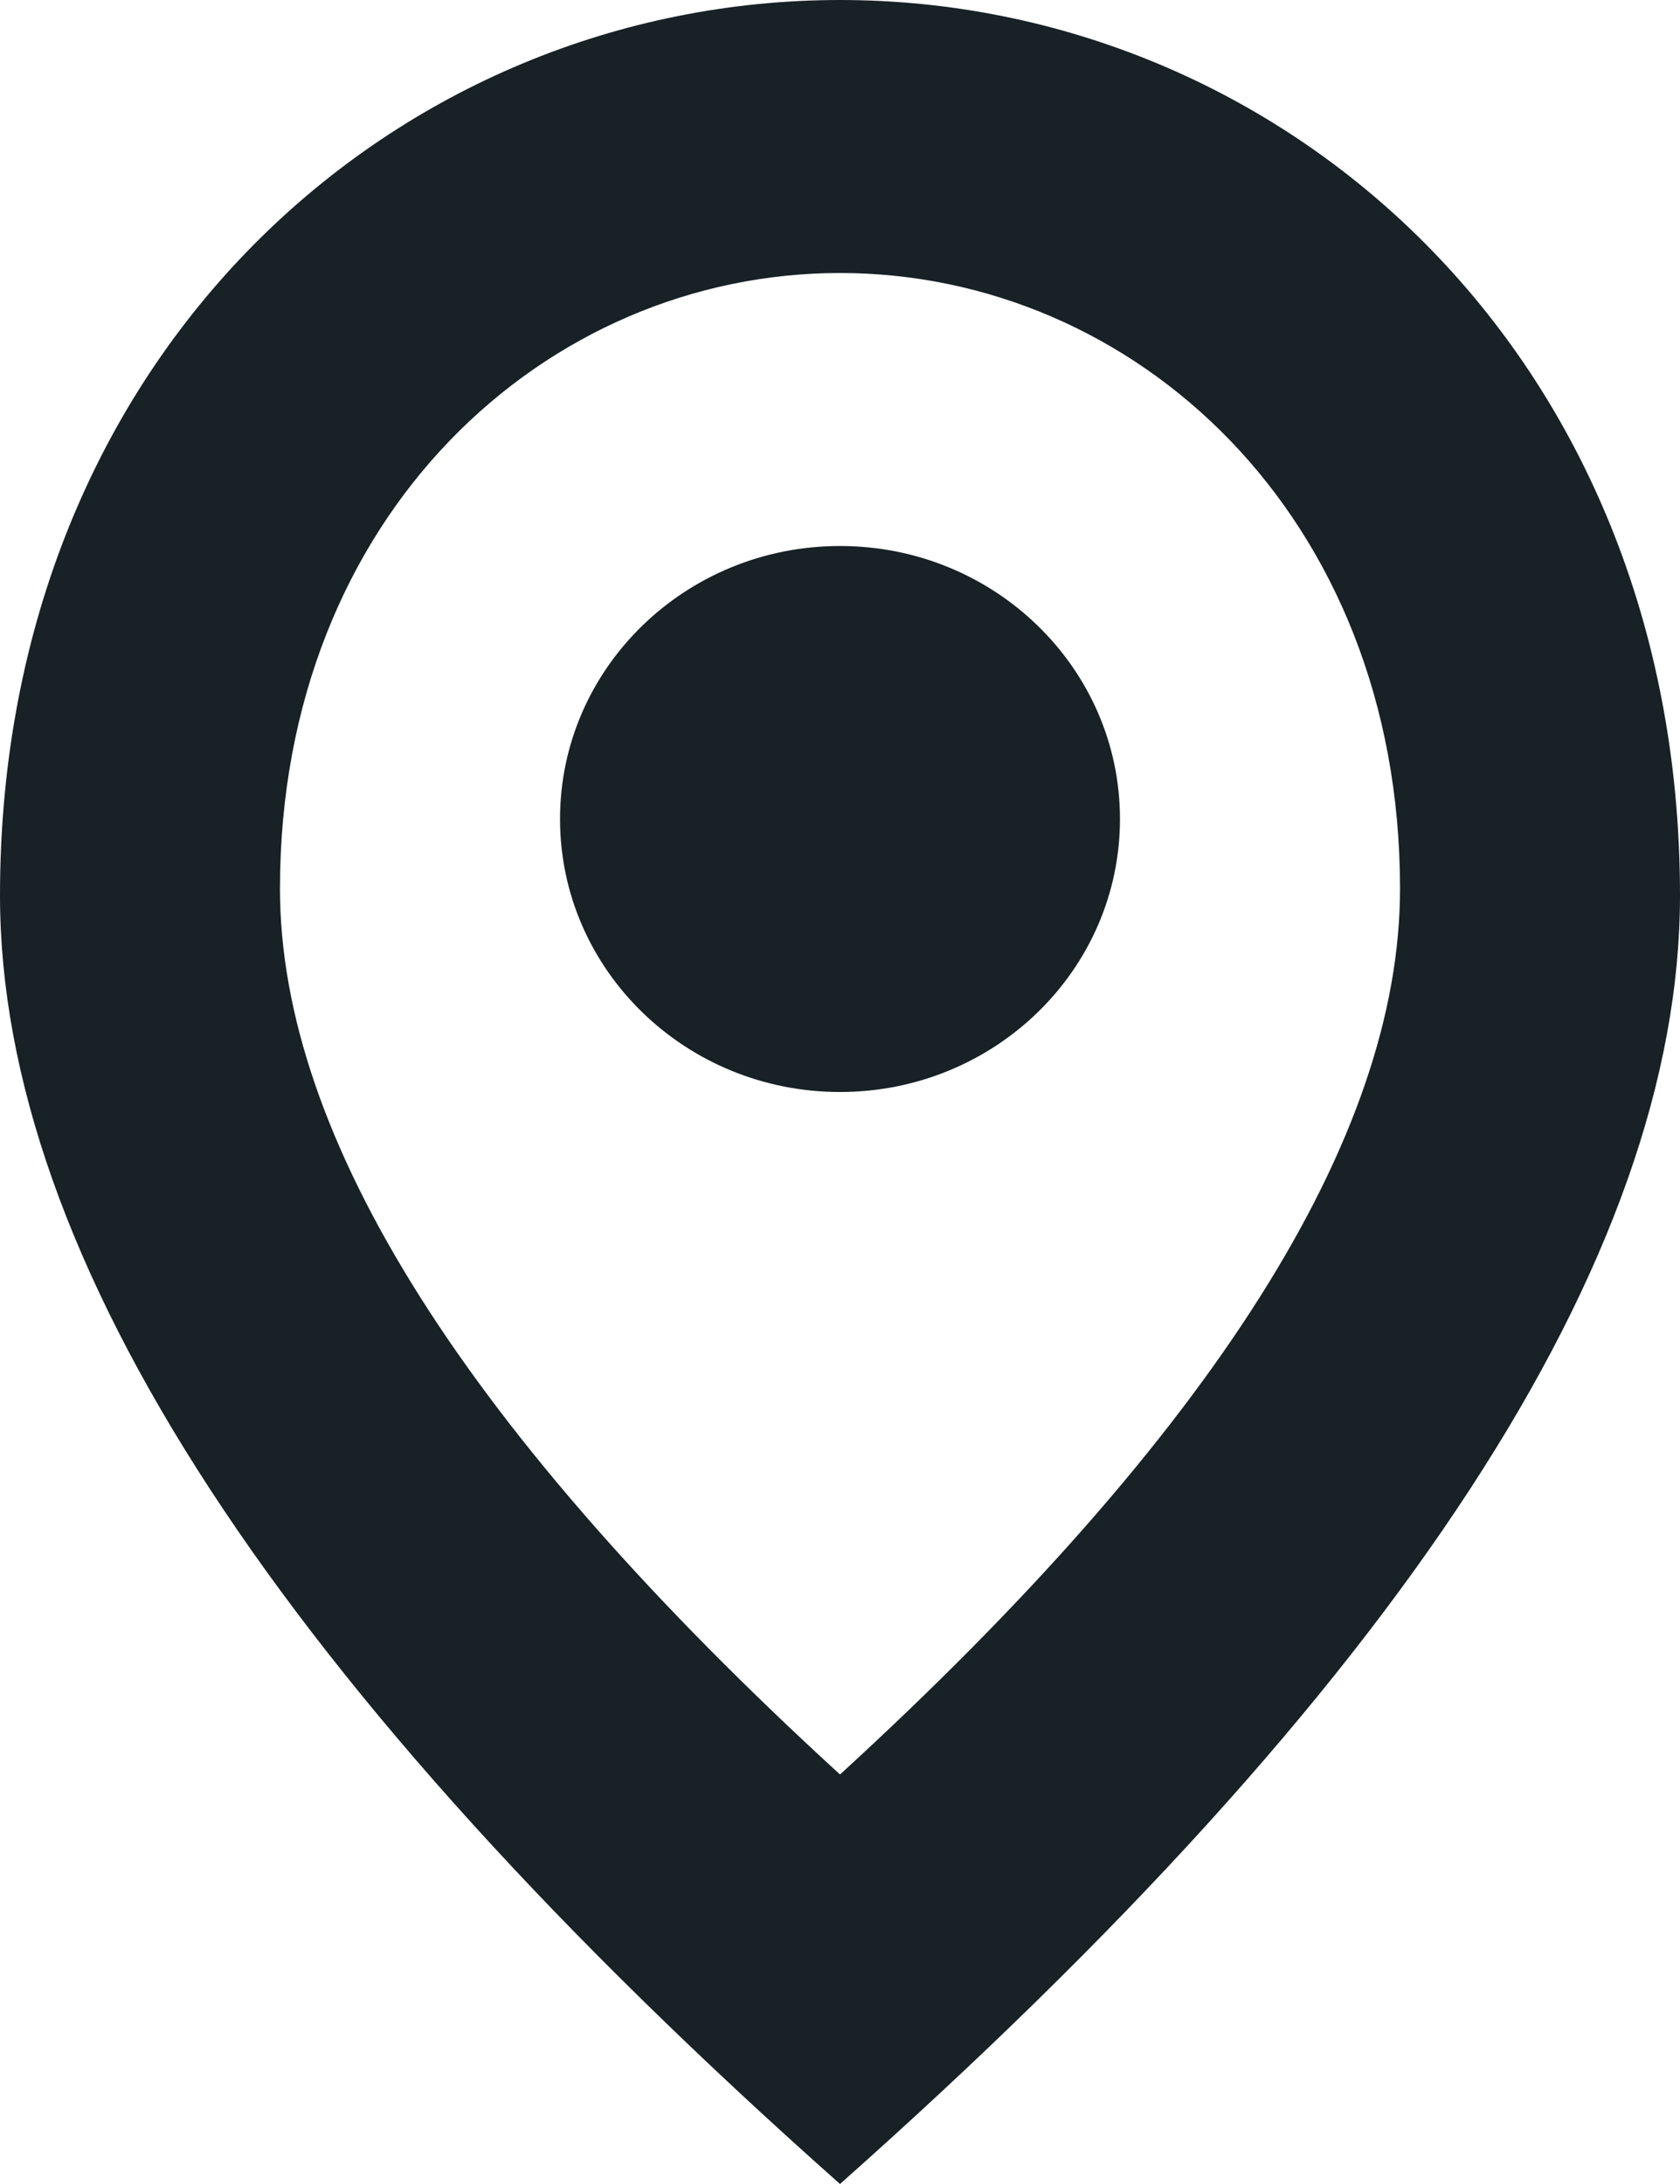
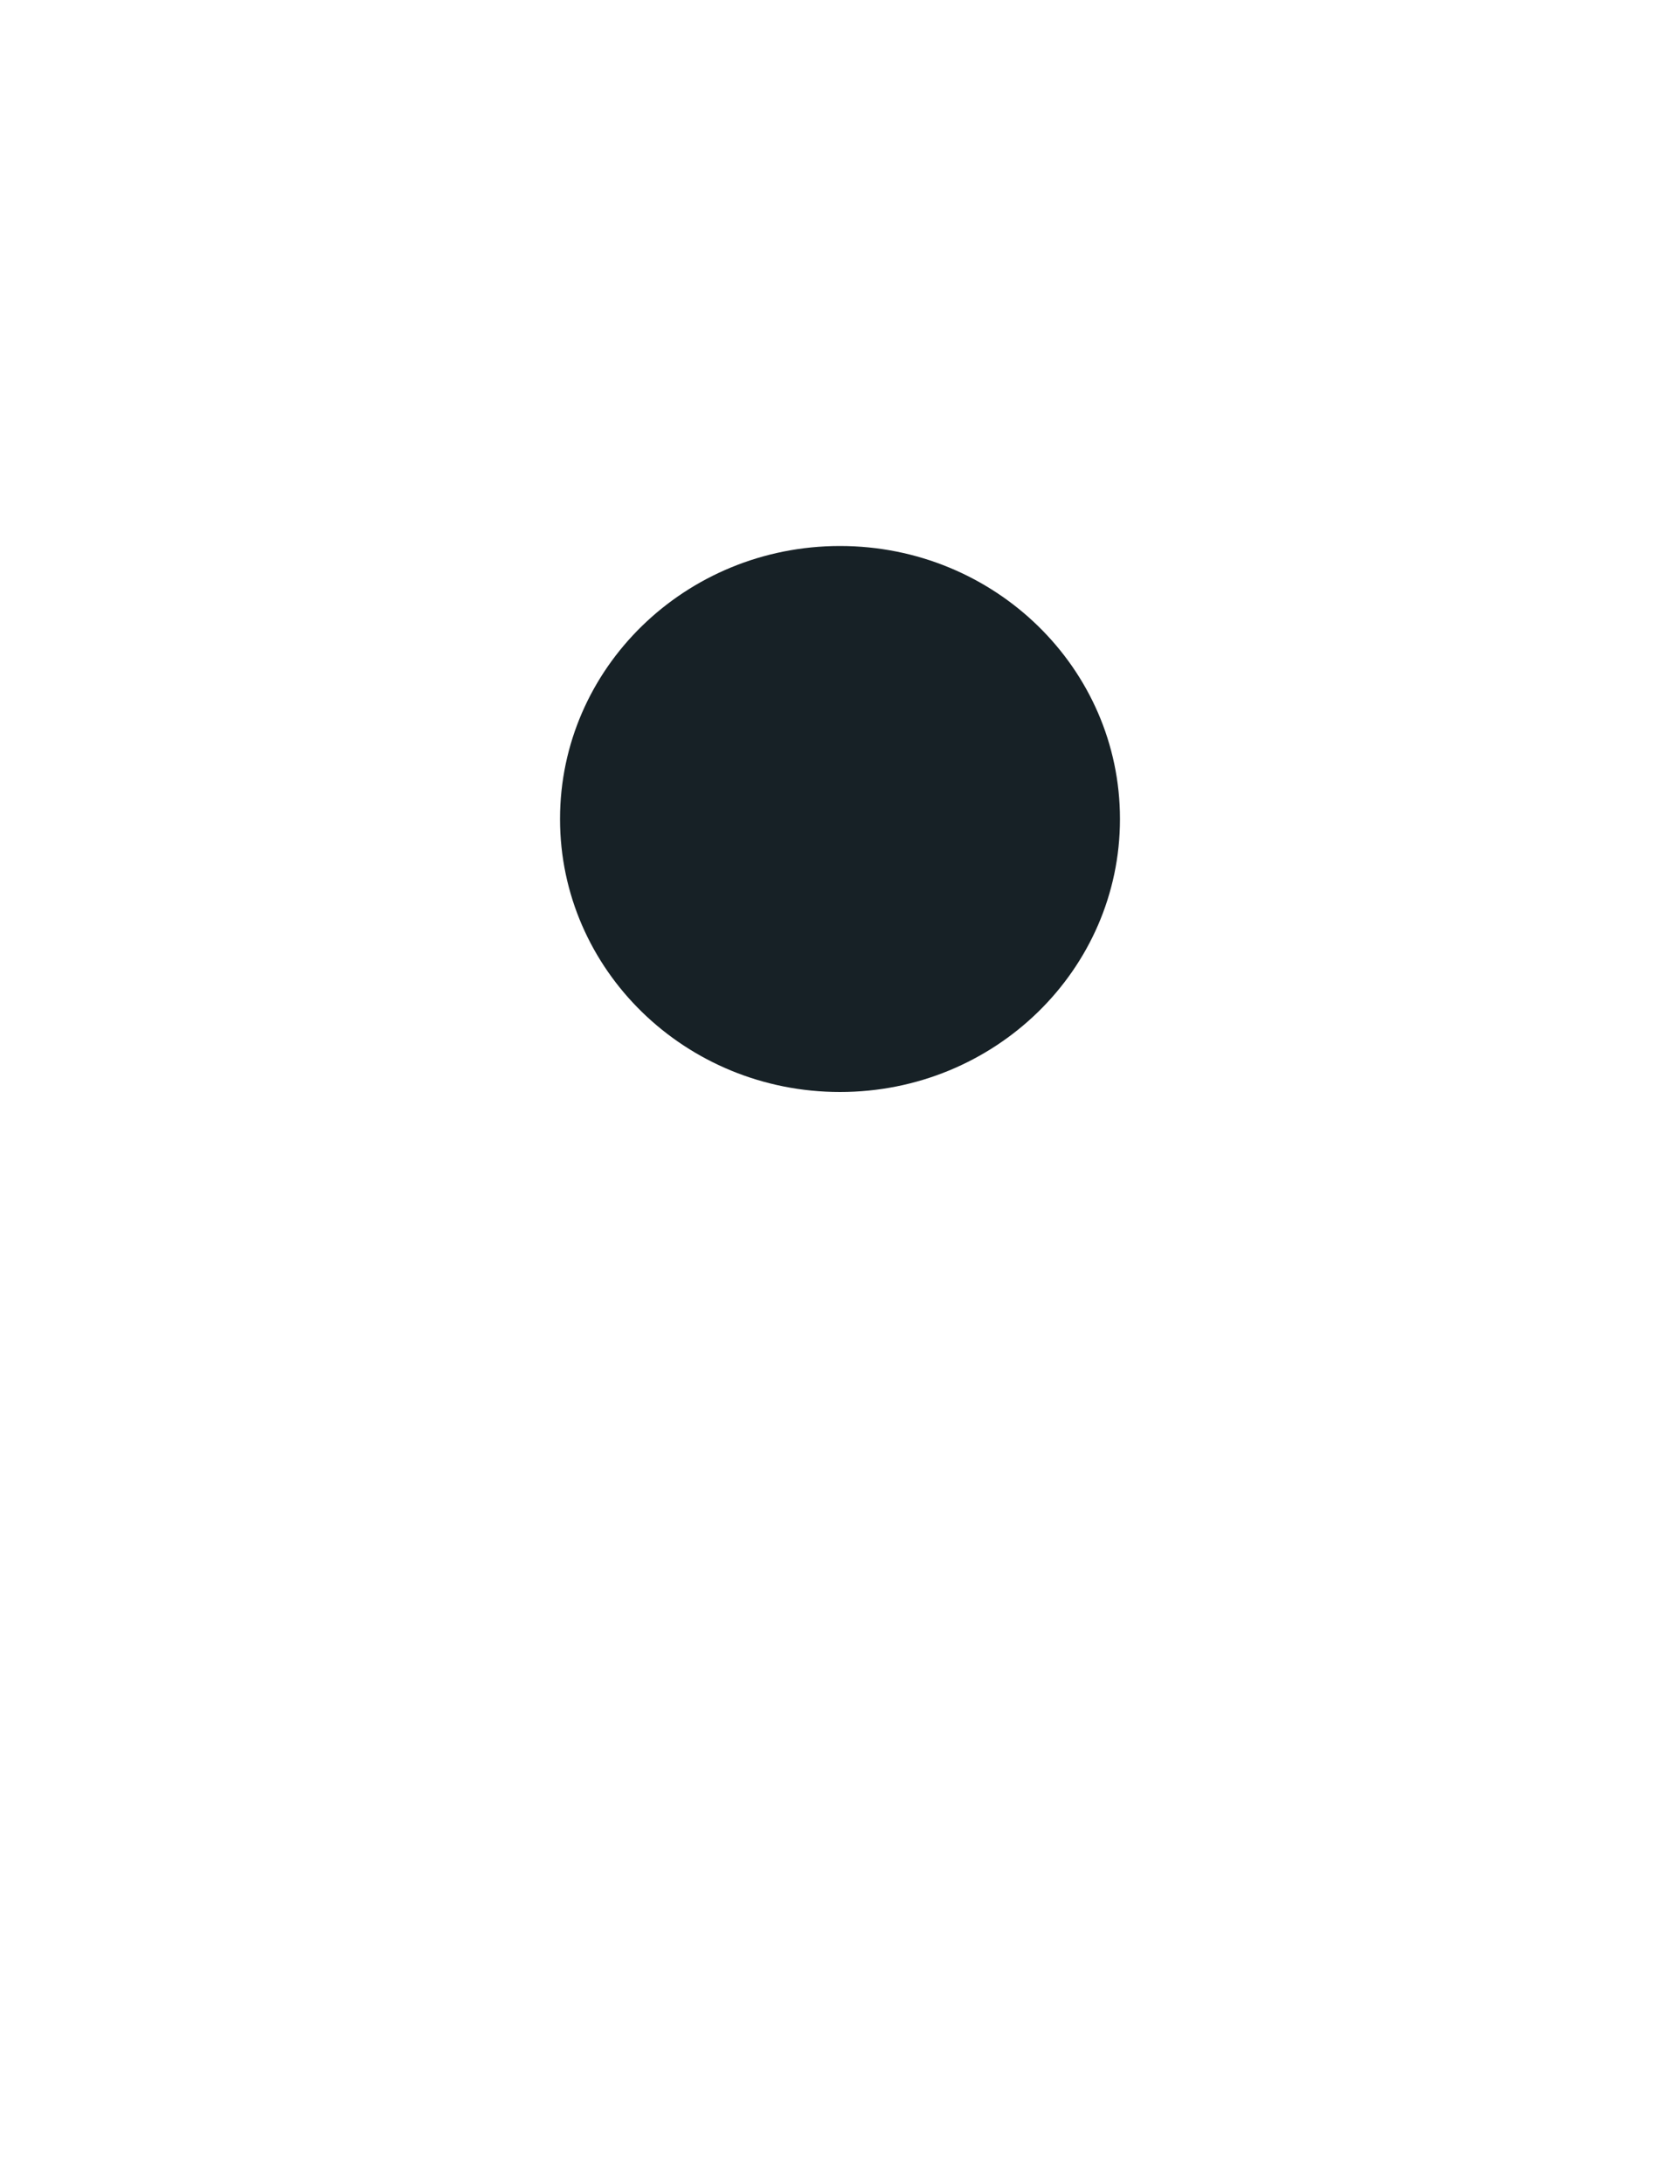
<svg xmlns="http://www.w3.org/2000/svg" width="20" height="26" viewBox="0 0 20 26" fill="none">
  <path d="M10 13C11.841 13 13.333 11.545 13.333 9.75C13.333 7.955 11.841 6.5 10 6.5C8.159 6.5 6.667 7.955 6.667 9.75C6.667 11.545 8.159 13 10 13Z" fill="#172126" />
-   <path fill-rule="evenodd" clip-rule="evenodd" d="M20 10.66C20 4.186 15.25 0 10 0C4.75 0 0 4.186 0 10.66C0 14.976 3.337 20.085 10 26C16.663 20.085 20 14.976 20 10.66ZM16.667 10.579C16.667 6.128 13.5 3.25 10 3.25C6.5 3.25 3.333 6.128 3.333 10.579C3.333 13.546 5.558 17.058 10 21.125C14.442 17.058 16.667 13.546 16.667 10.579Z" fill="#172126" />
</svg>